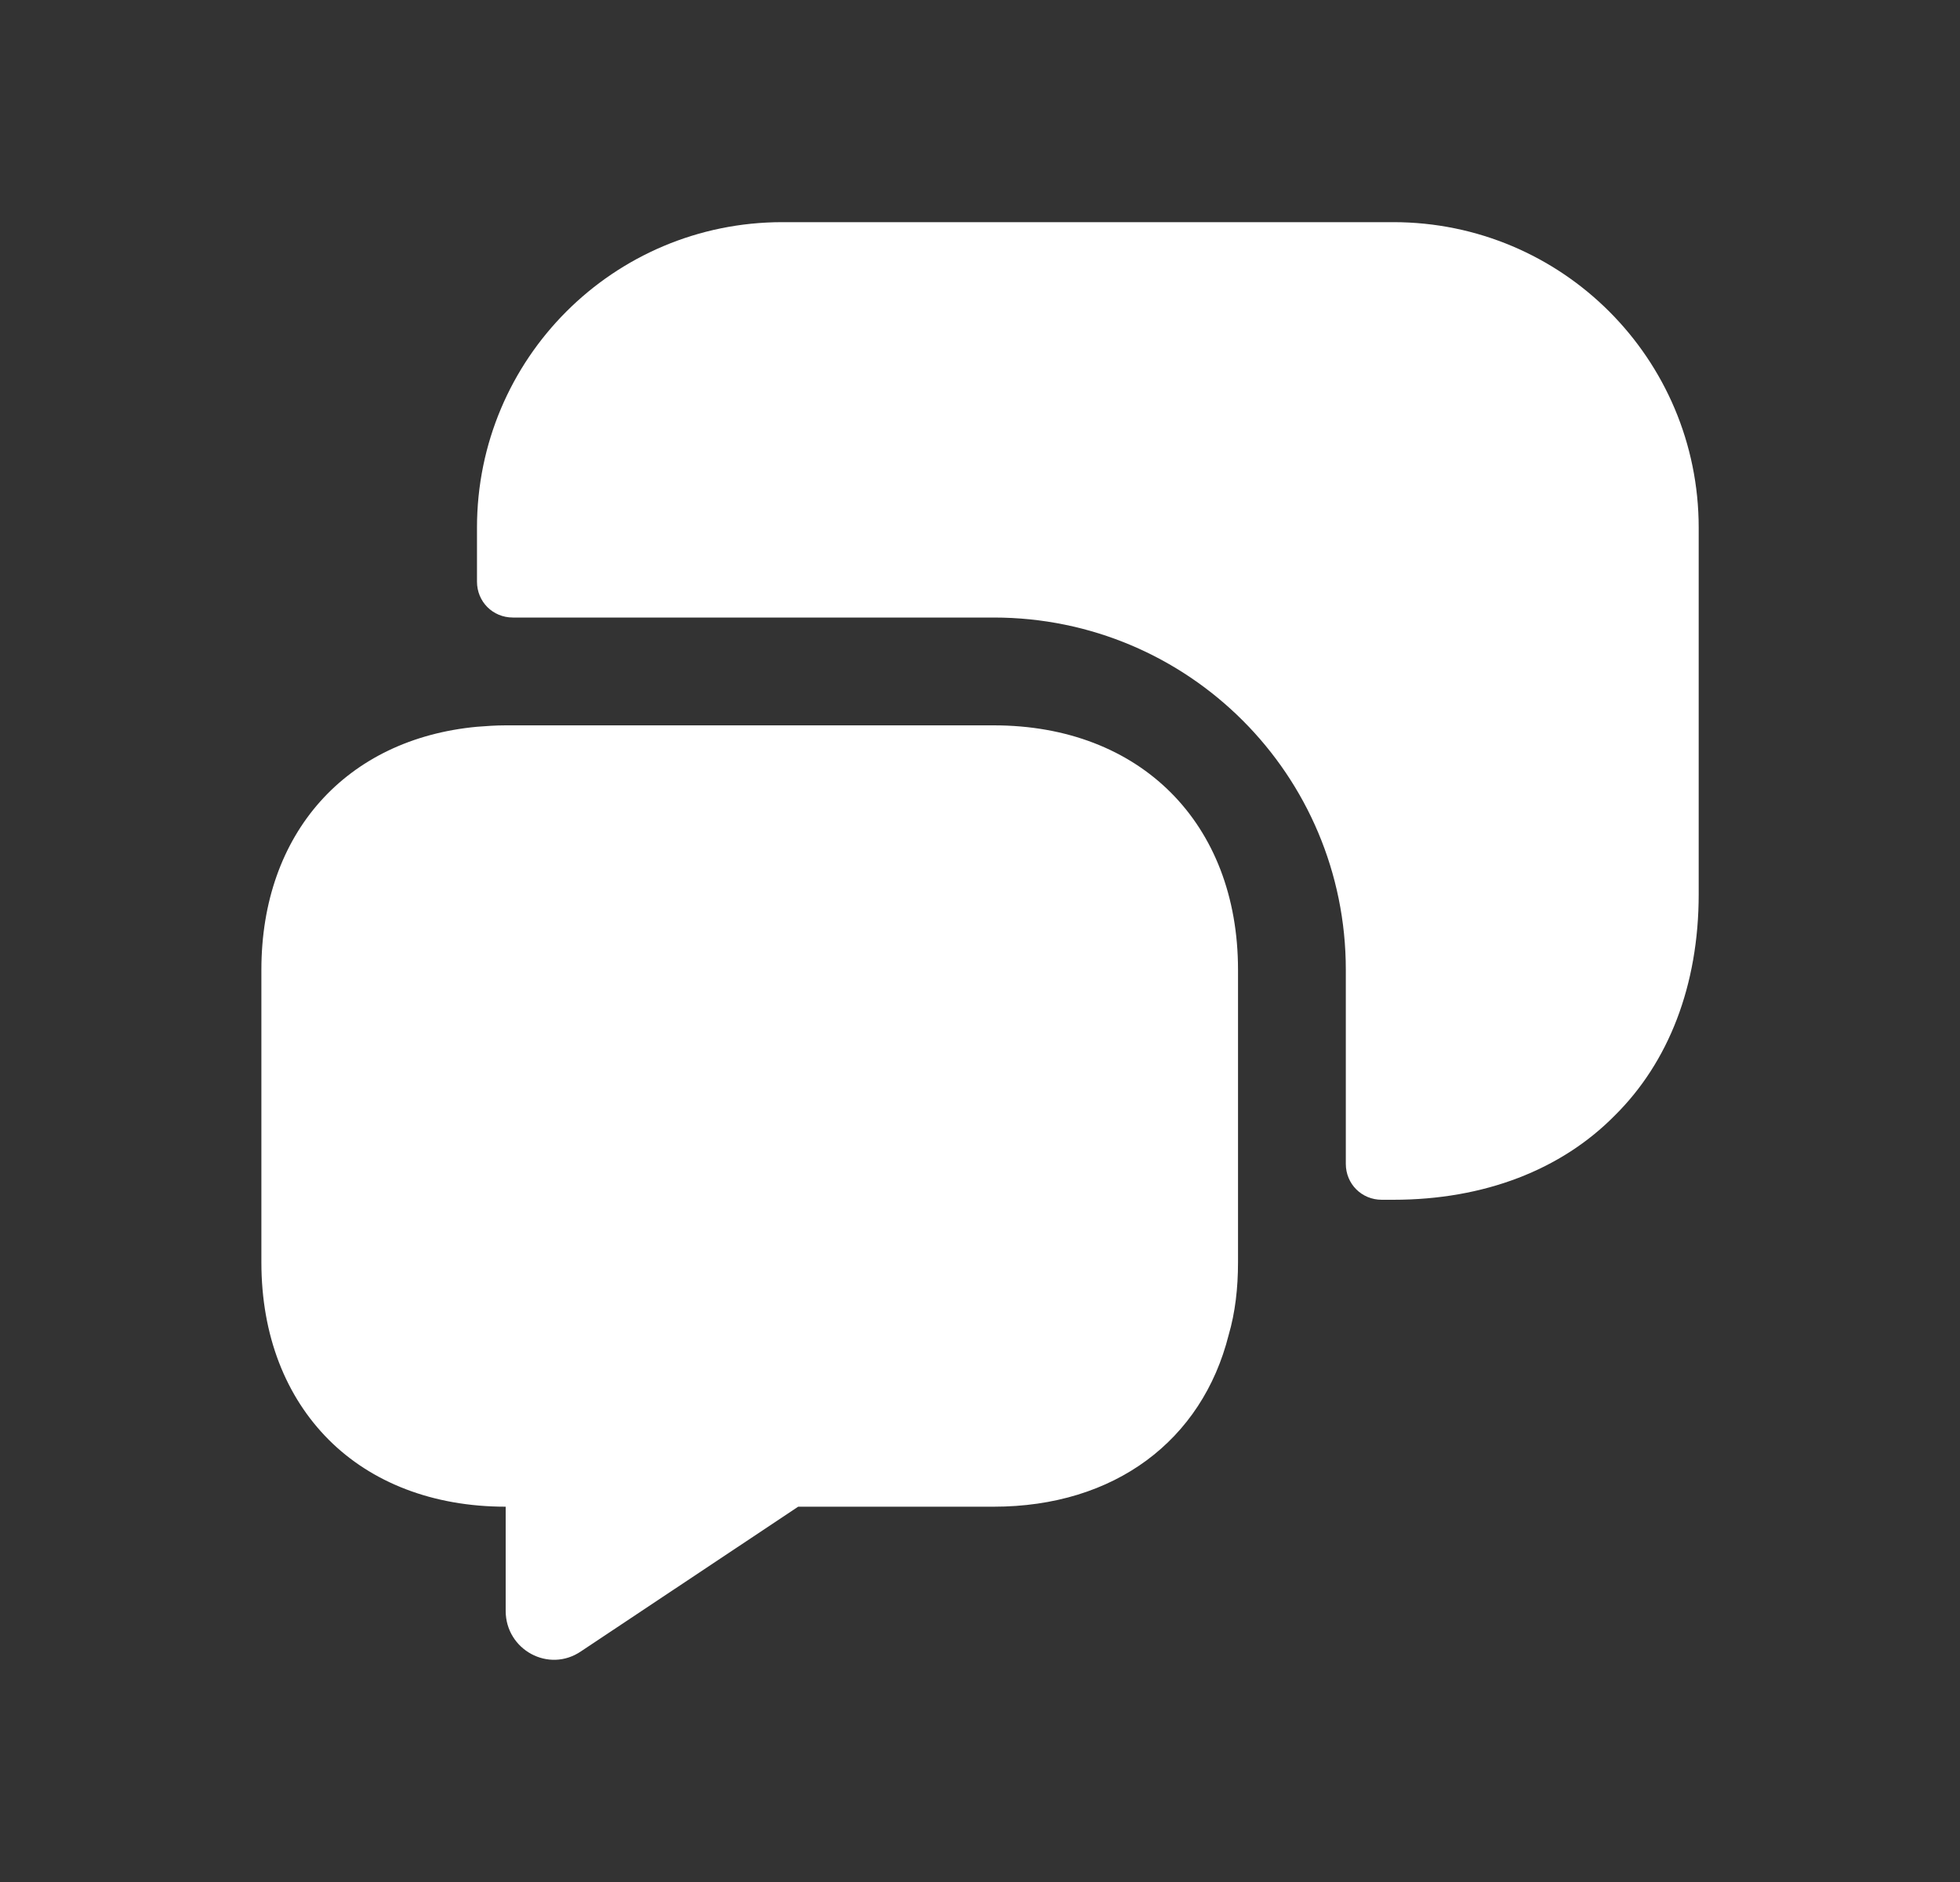
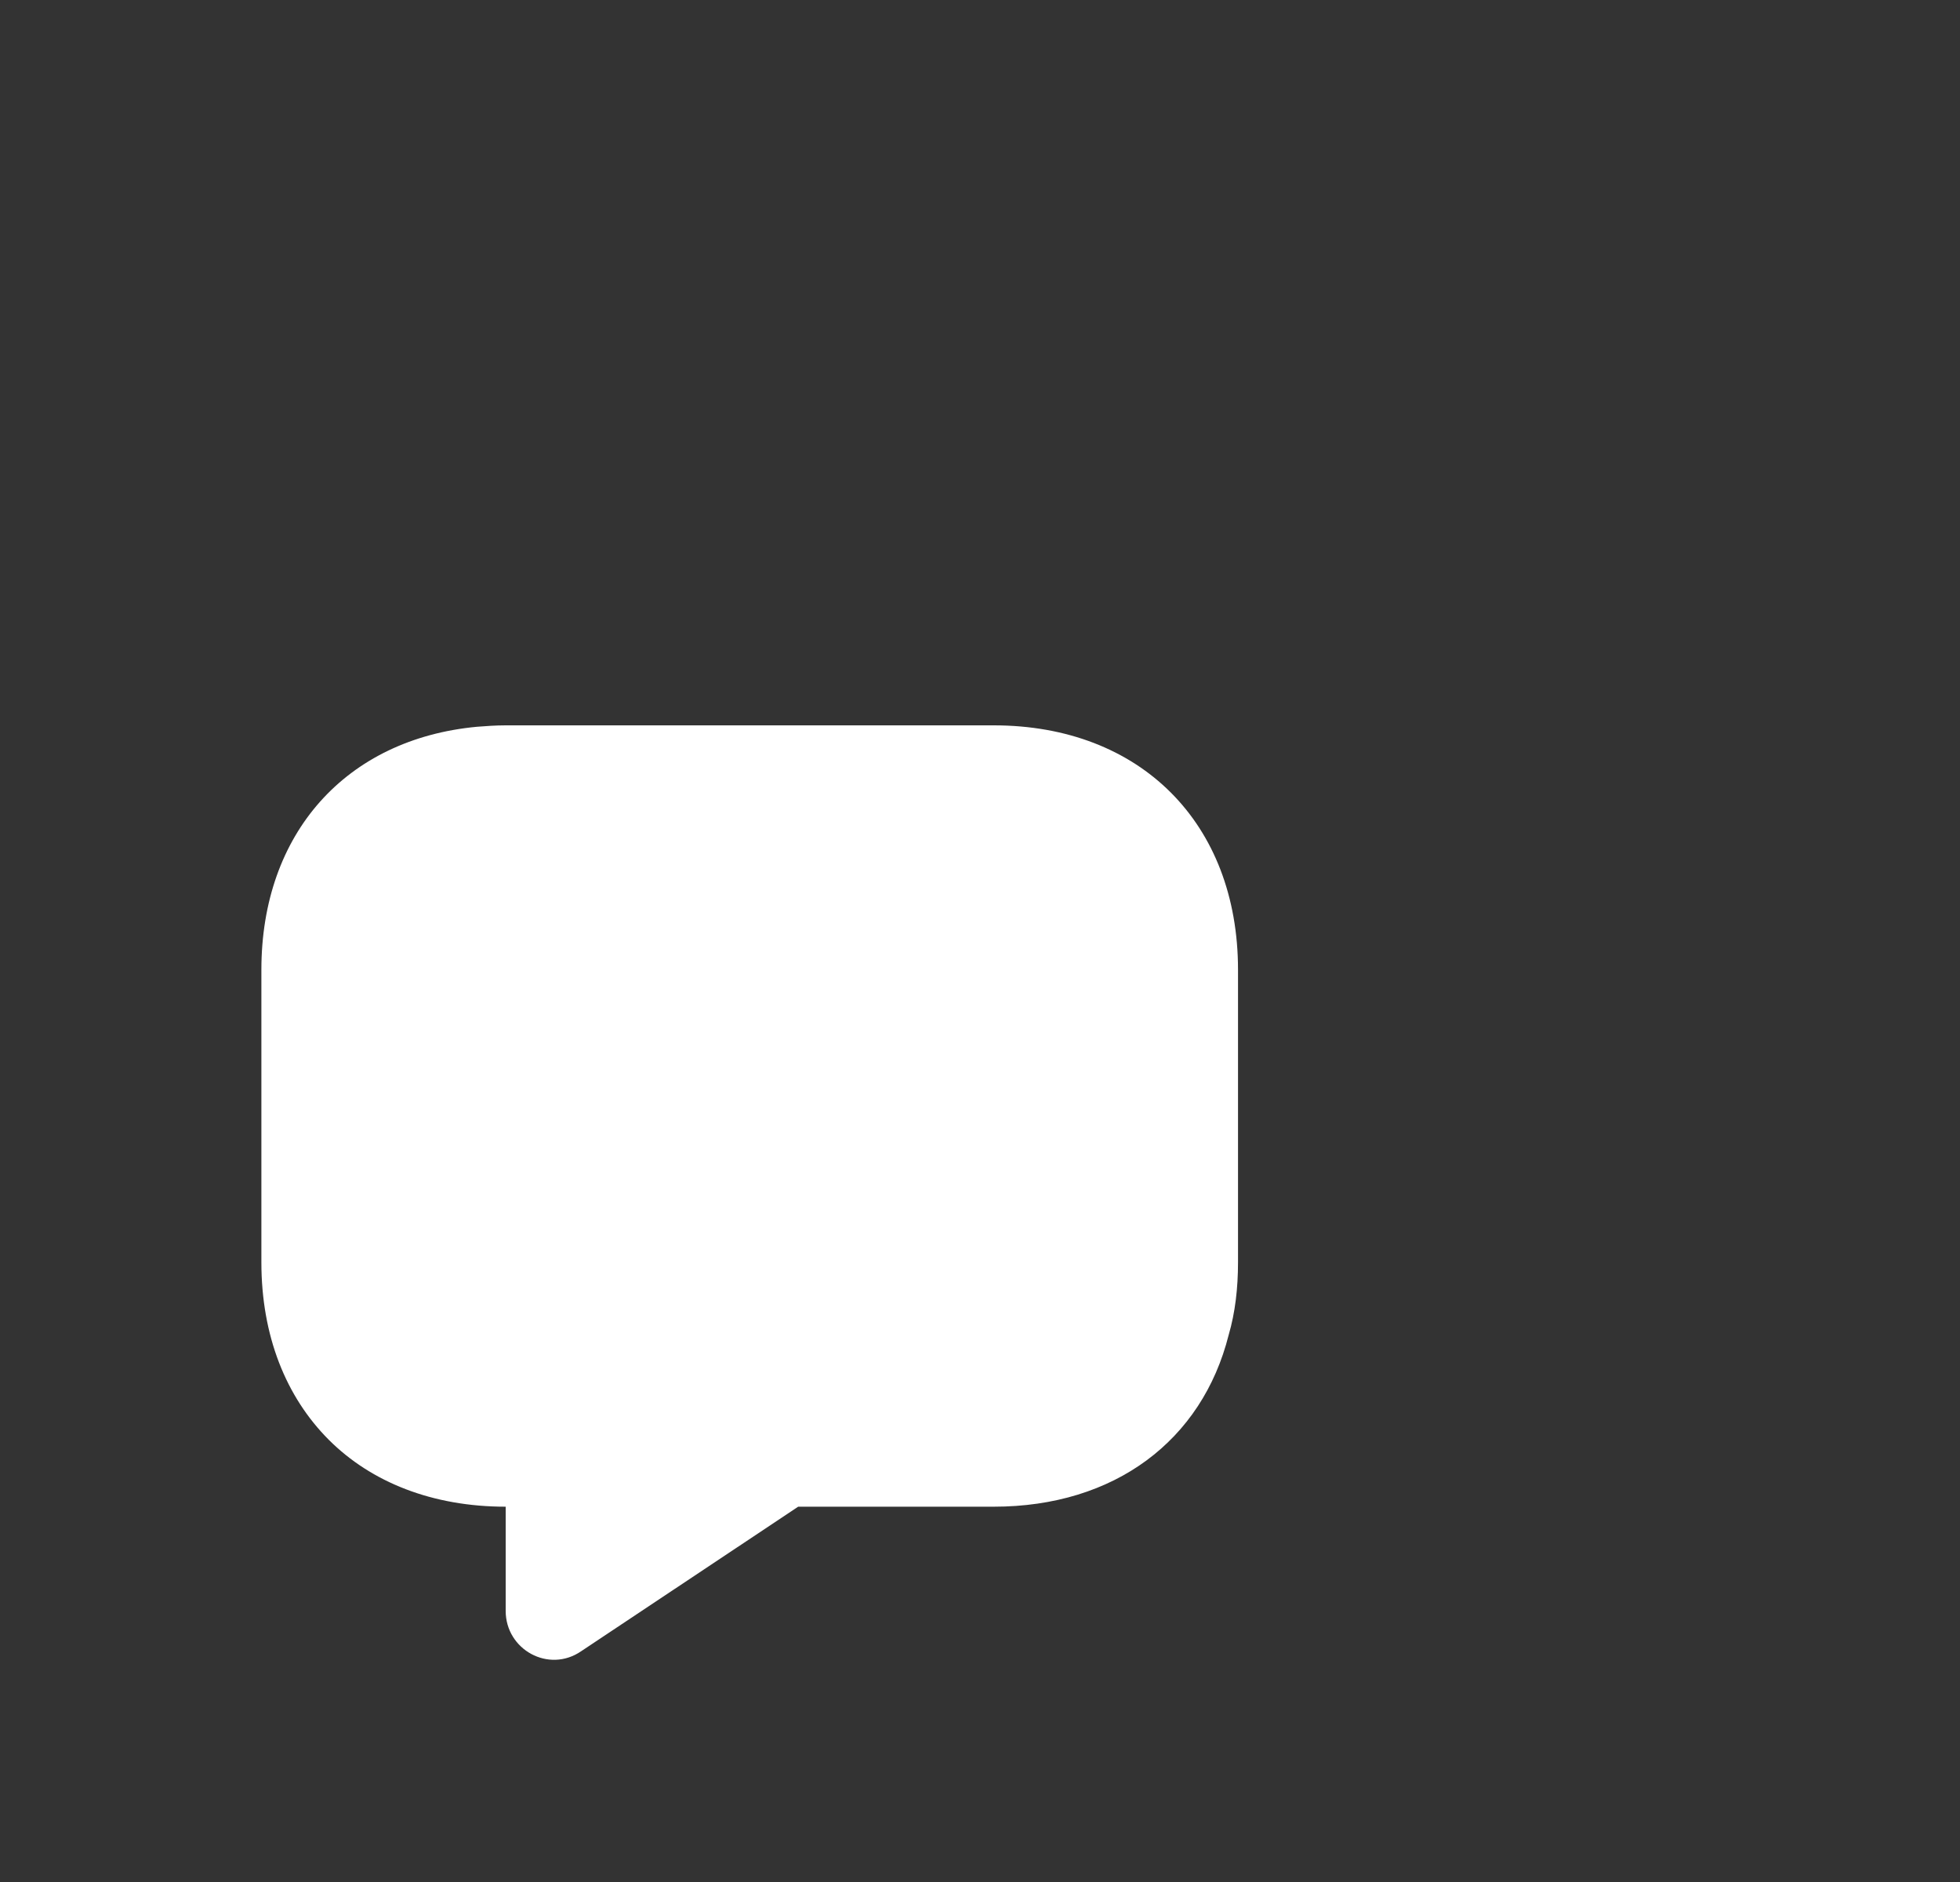
<svg xmlns="http://www.w3.org/2000/svg" width="25" height="24" viewBox="0 0 25 24" fill="none">
  <rect x="0" y="0" width="25" height="24" fill="#333333" stroke="none" />
  <path d="M15.791 12.367V16.098C15.791 16.427 15.755 16.739 15.672 17.023C15.333 18.371 14.215 19.214 12.675 19.214H10.181L7.413 21.057C7 21.341 6.45 21.038 6.45 20.543V19.214C5.515 19.214 4.736 18.902 4.195 18.362C3.645 17.812 3.334 17.032 3.334 16.098V12.367C3.334 10.625 4.415 9.424 6.084 9.268C6.203 9.259 6.322 9.25 6.45 9.25H12.675C14.545 9.25 15.791 10.497 15.791 12.367Z" fill="white" />
-   <path d="M17.771 15.3C18.935 15.3 19.916 14.915 20.595 14.227C21.282 13.549 21.667 12.568 21.667 11.404V6.729C21.667 4.575 19.925 2.833 17.771 2.833H9.98C7.825 2.833 6.084 4.575 6.084 6.729V7.417C6.084 7.673 6.285 7.875 6.542 7.875H12.675C15.159 7.875 17.166 9.882 17.166 12.367V14.842C17.166 15.098 17.368 15.3 17.625 15.3H17.771V15.3Z" fill="white" />
</svg>